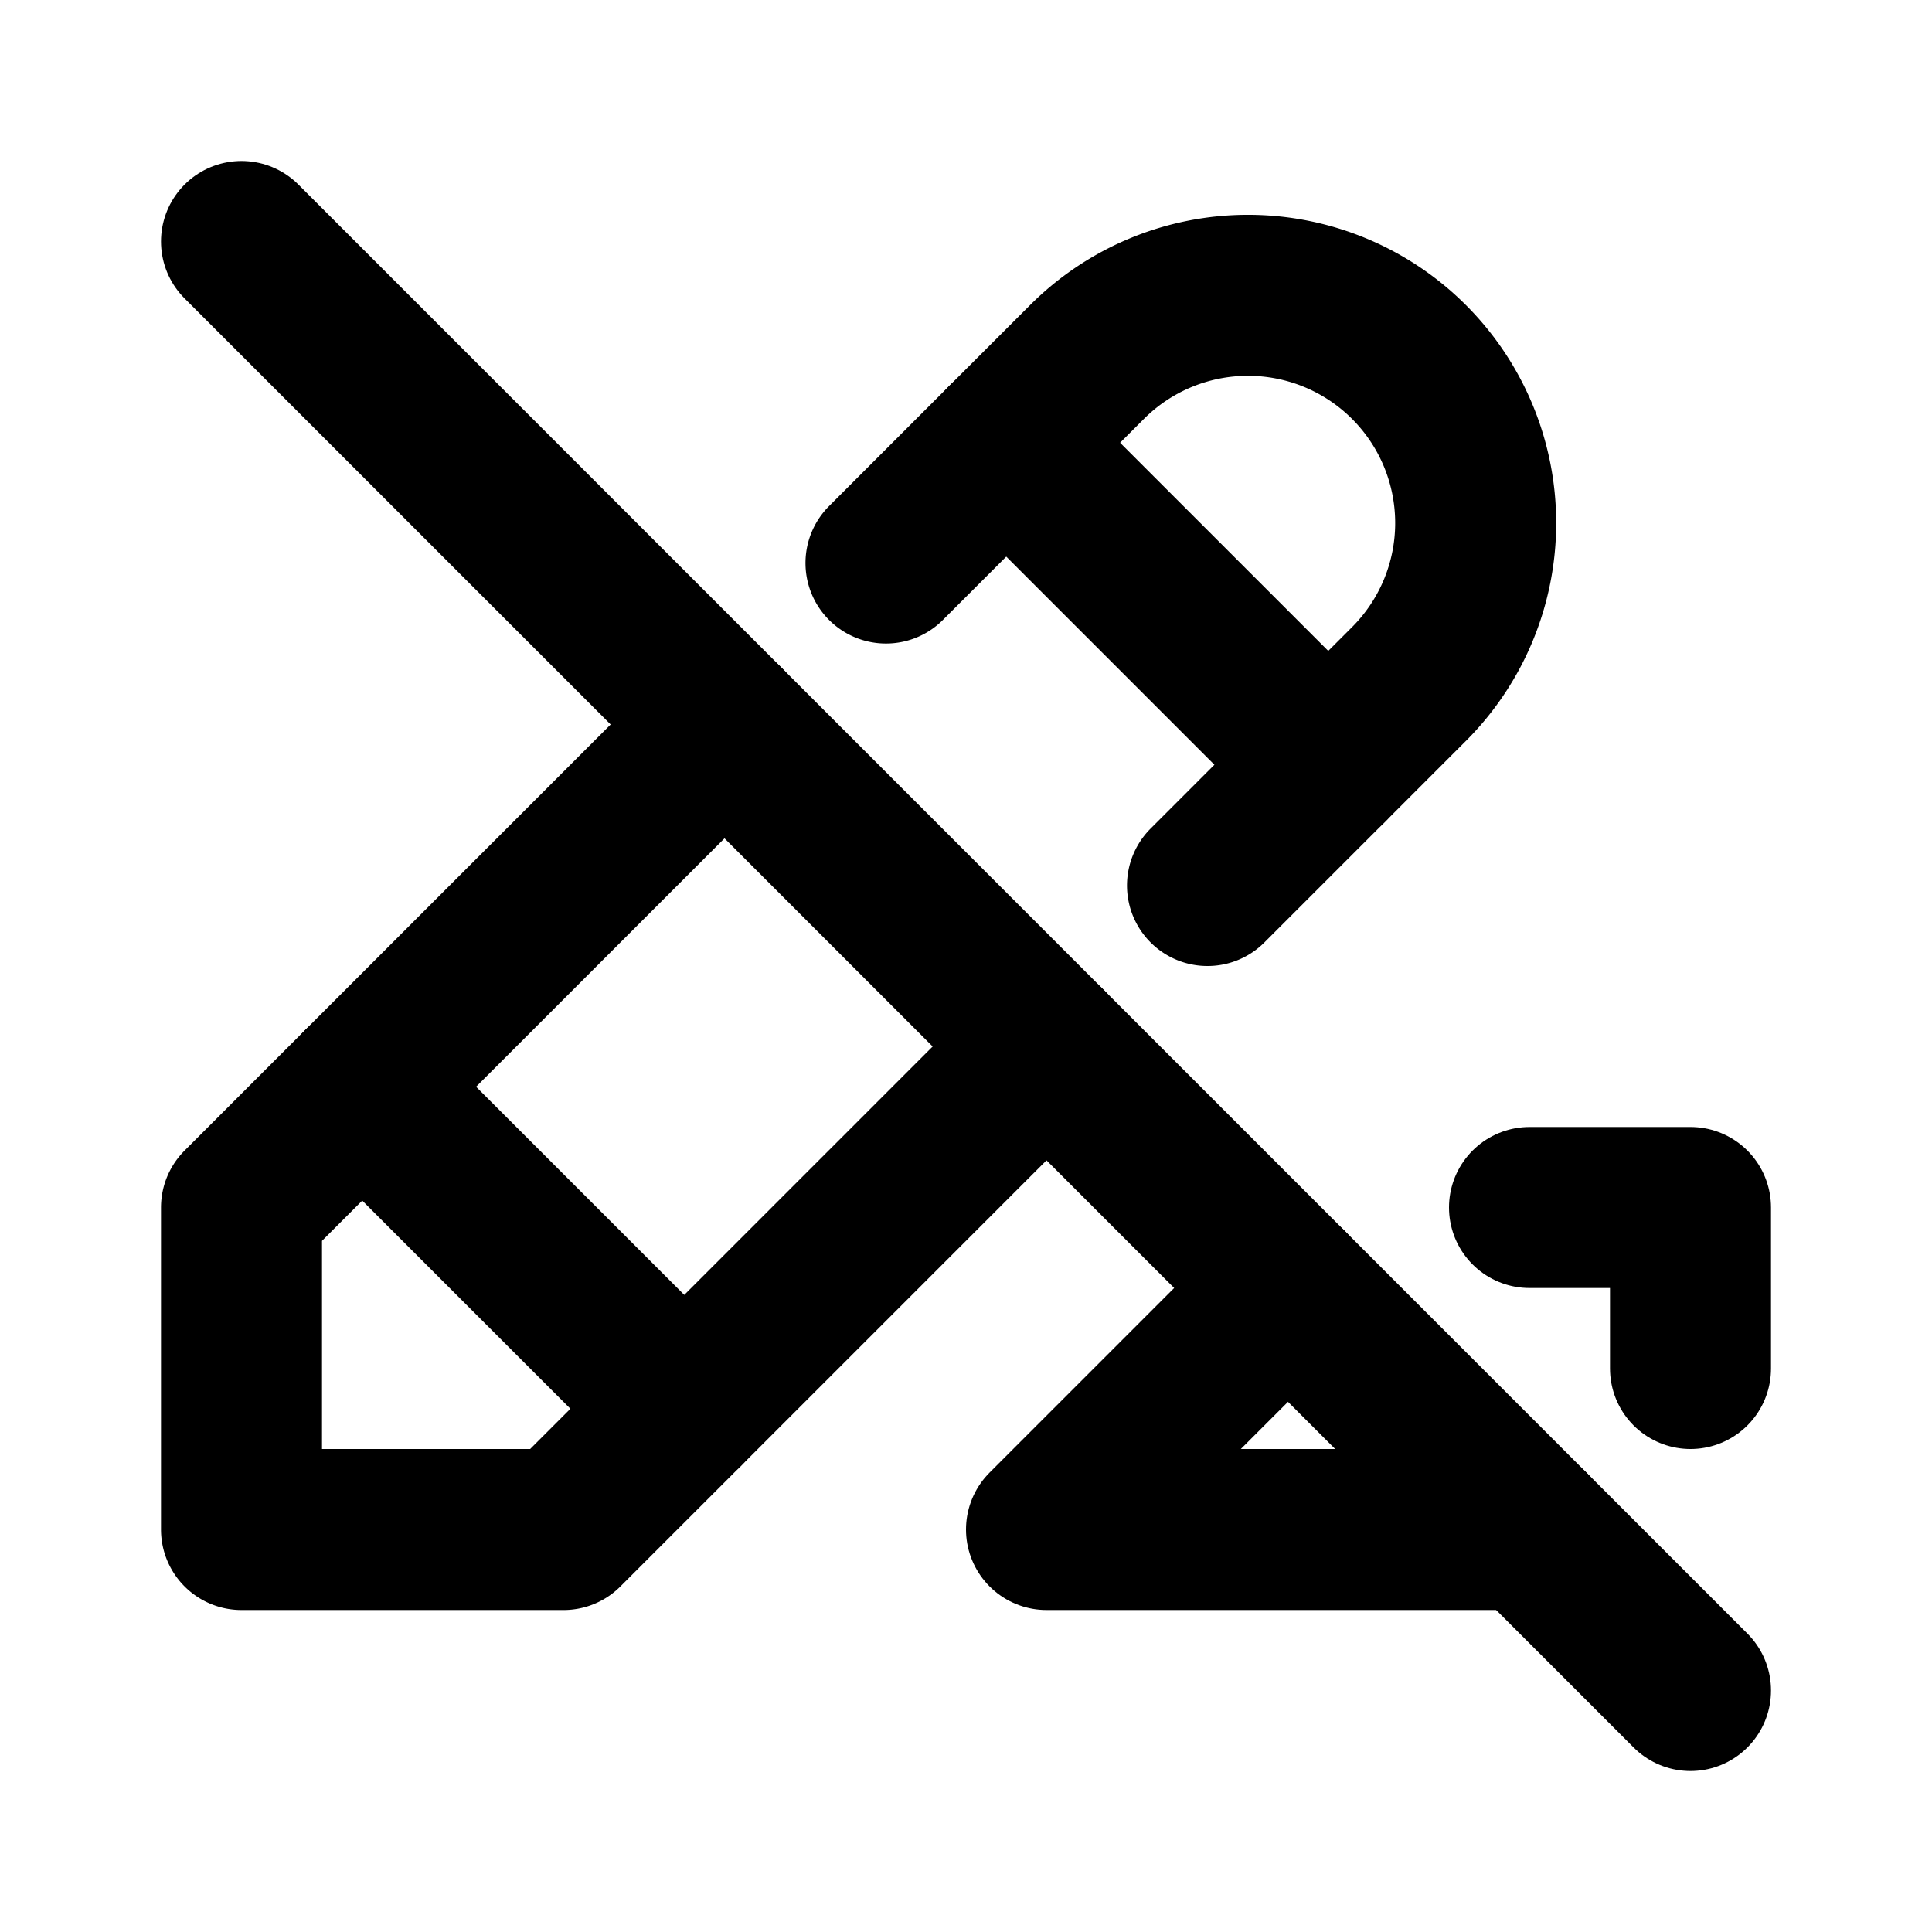
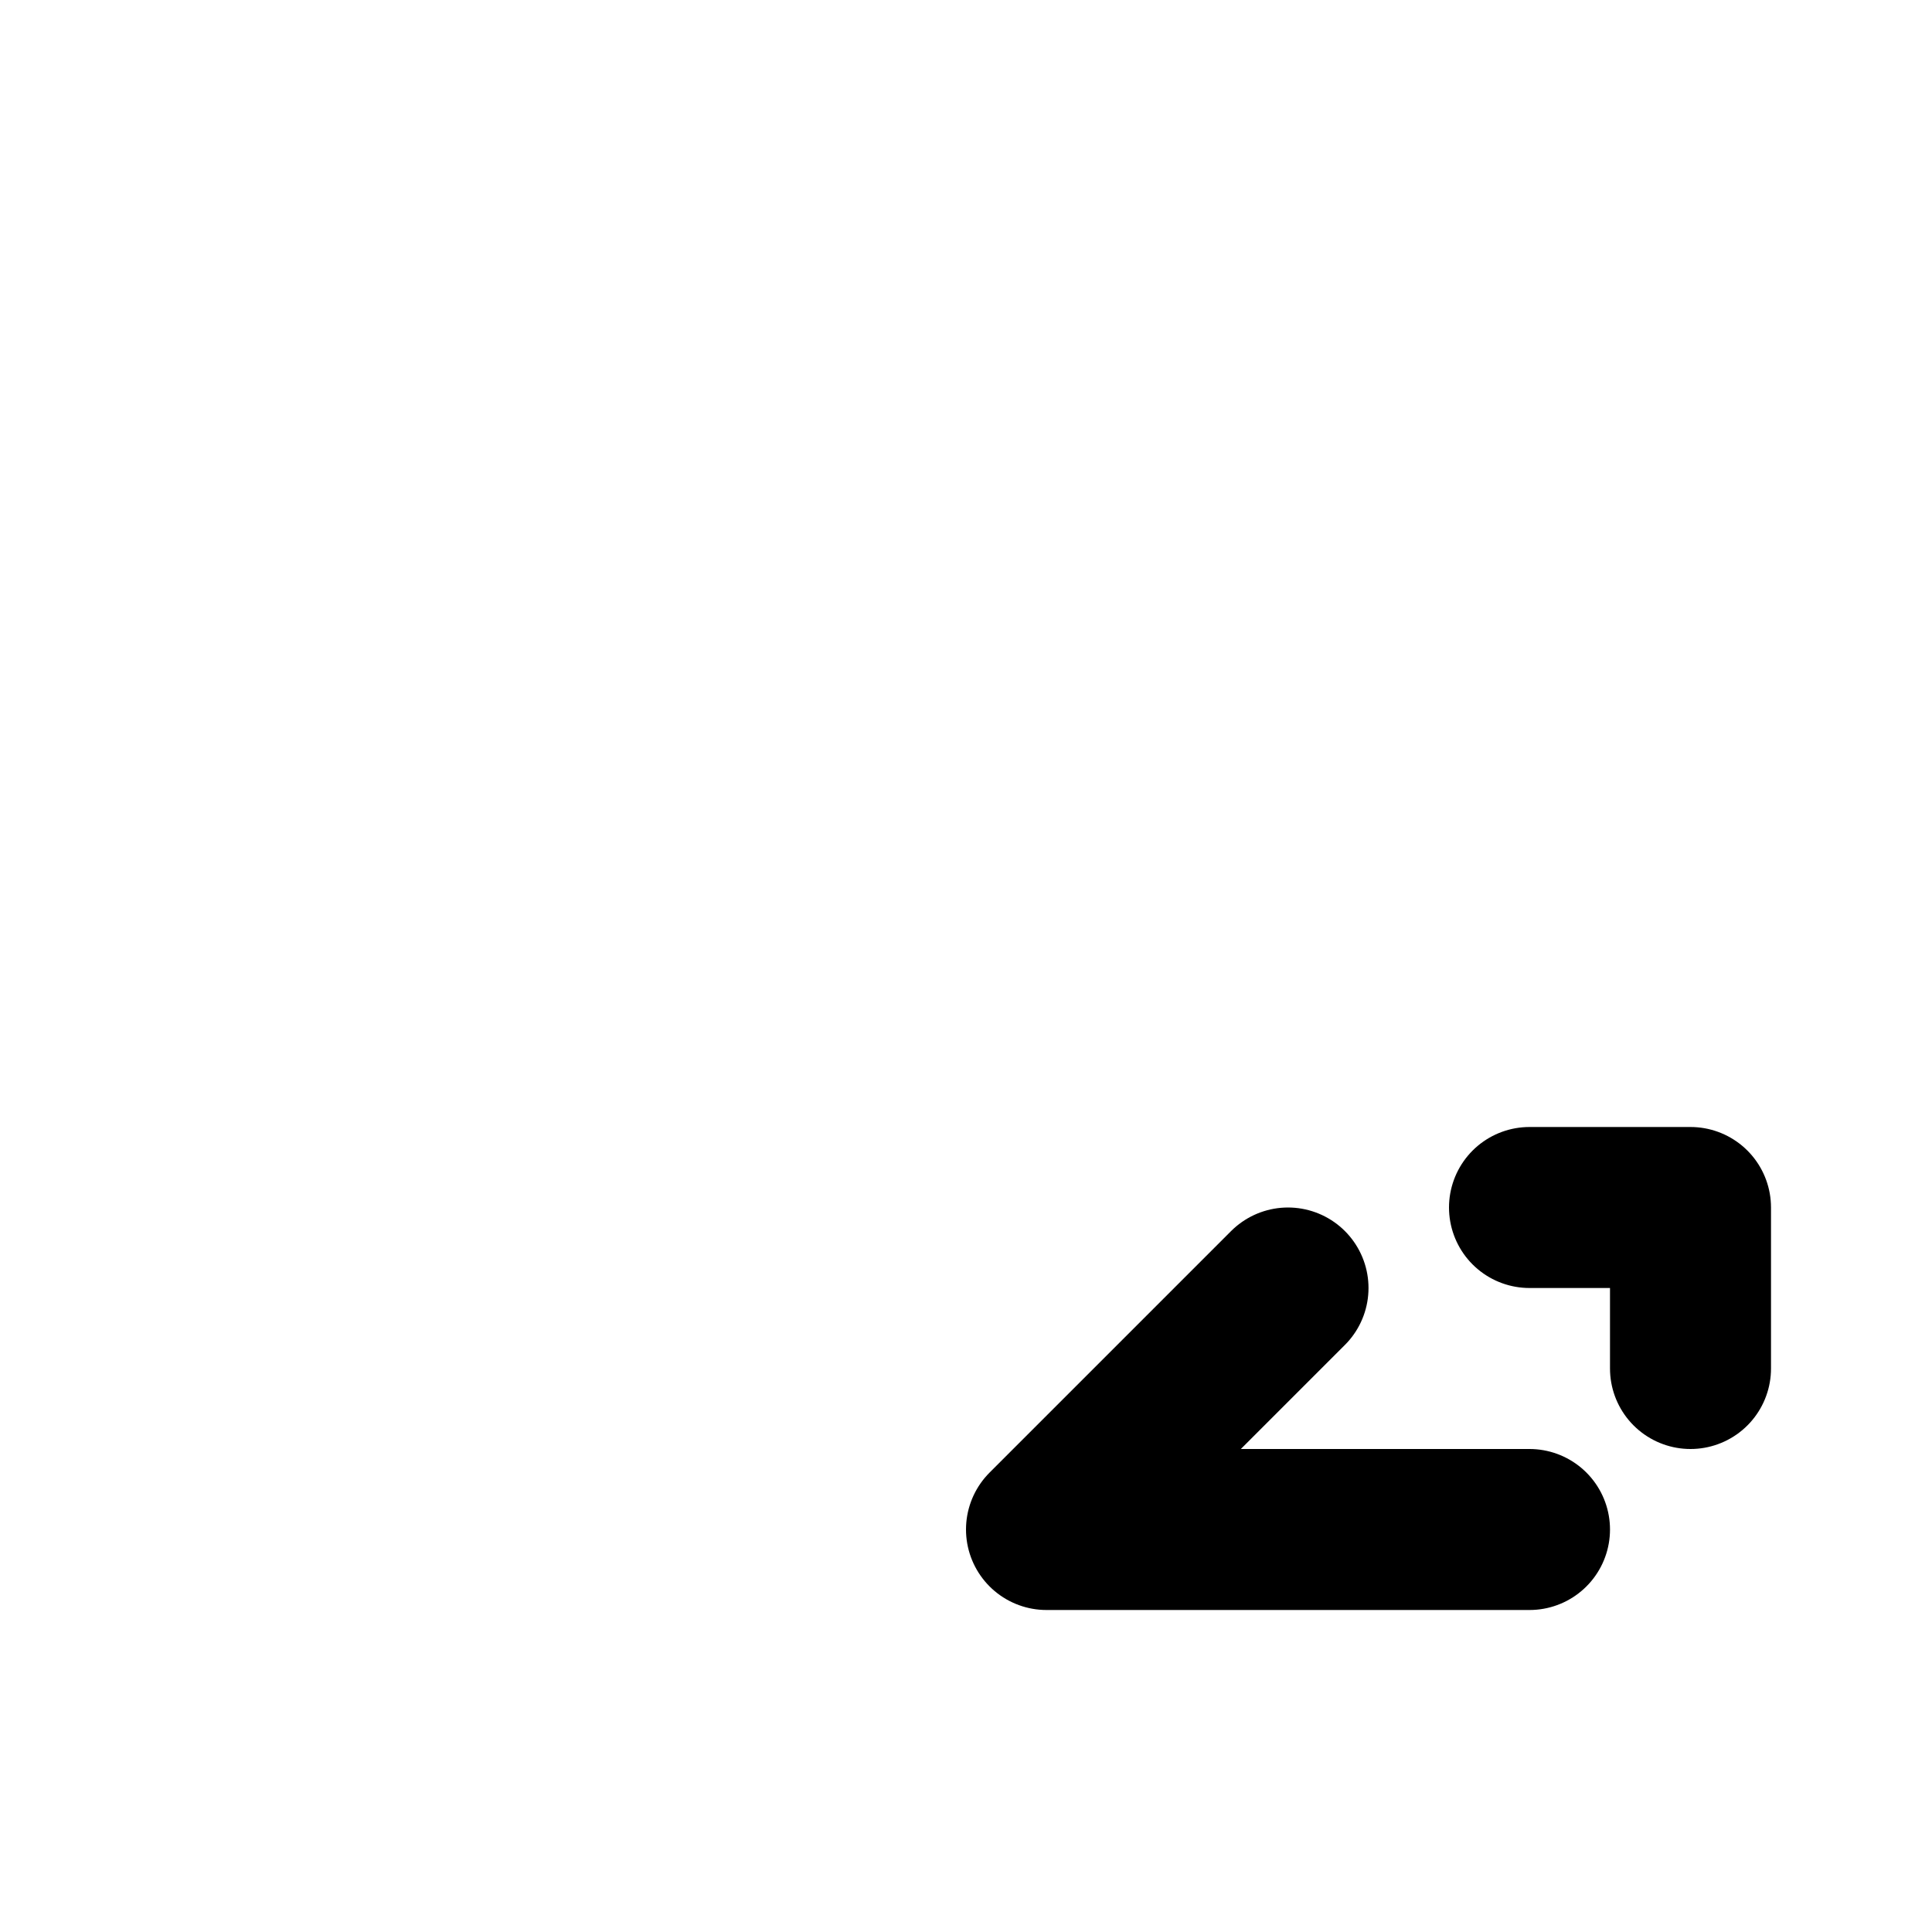
<svg xmlns="http://www.w3.org/2000/svg" width="24" height="24" viewBox="0 0 24 24" stroke-width="2" stroke="currentColor" fill="none" stroke-linecap="round" stroke-linejoin="round">
-   <path stroke="none" d="M0 0h24v24H0z" fill="none" />
-   <path d="M9 9l-6 6v4h4l6 -6m2 -2l2.503 -2.503a2.828 2.828 0 1 0 -4 -4l-2.497 2.497" />
-   <path d="M12.5 5.5l4 4" />
-   <path d="M4.5 13.5l4 4" />
  <path d="M19 15h2v2m-2 2h-6l3 -3" />
-   <path d="M3 3l18 18" />
</svg>